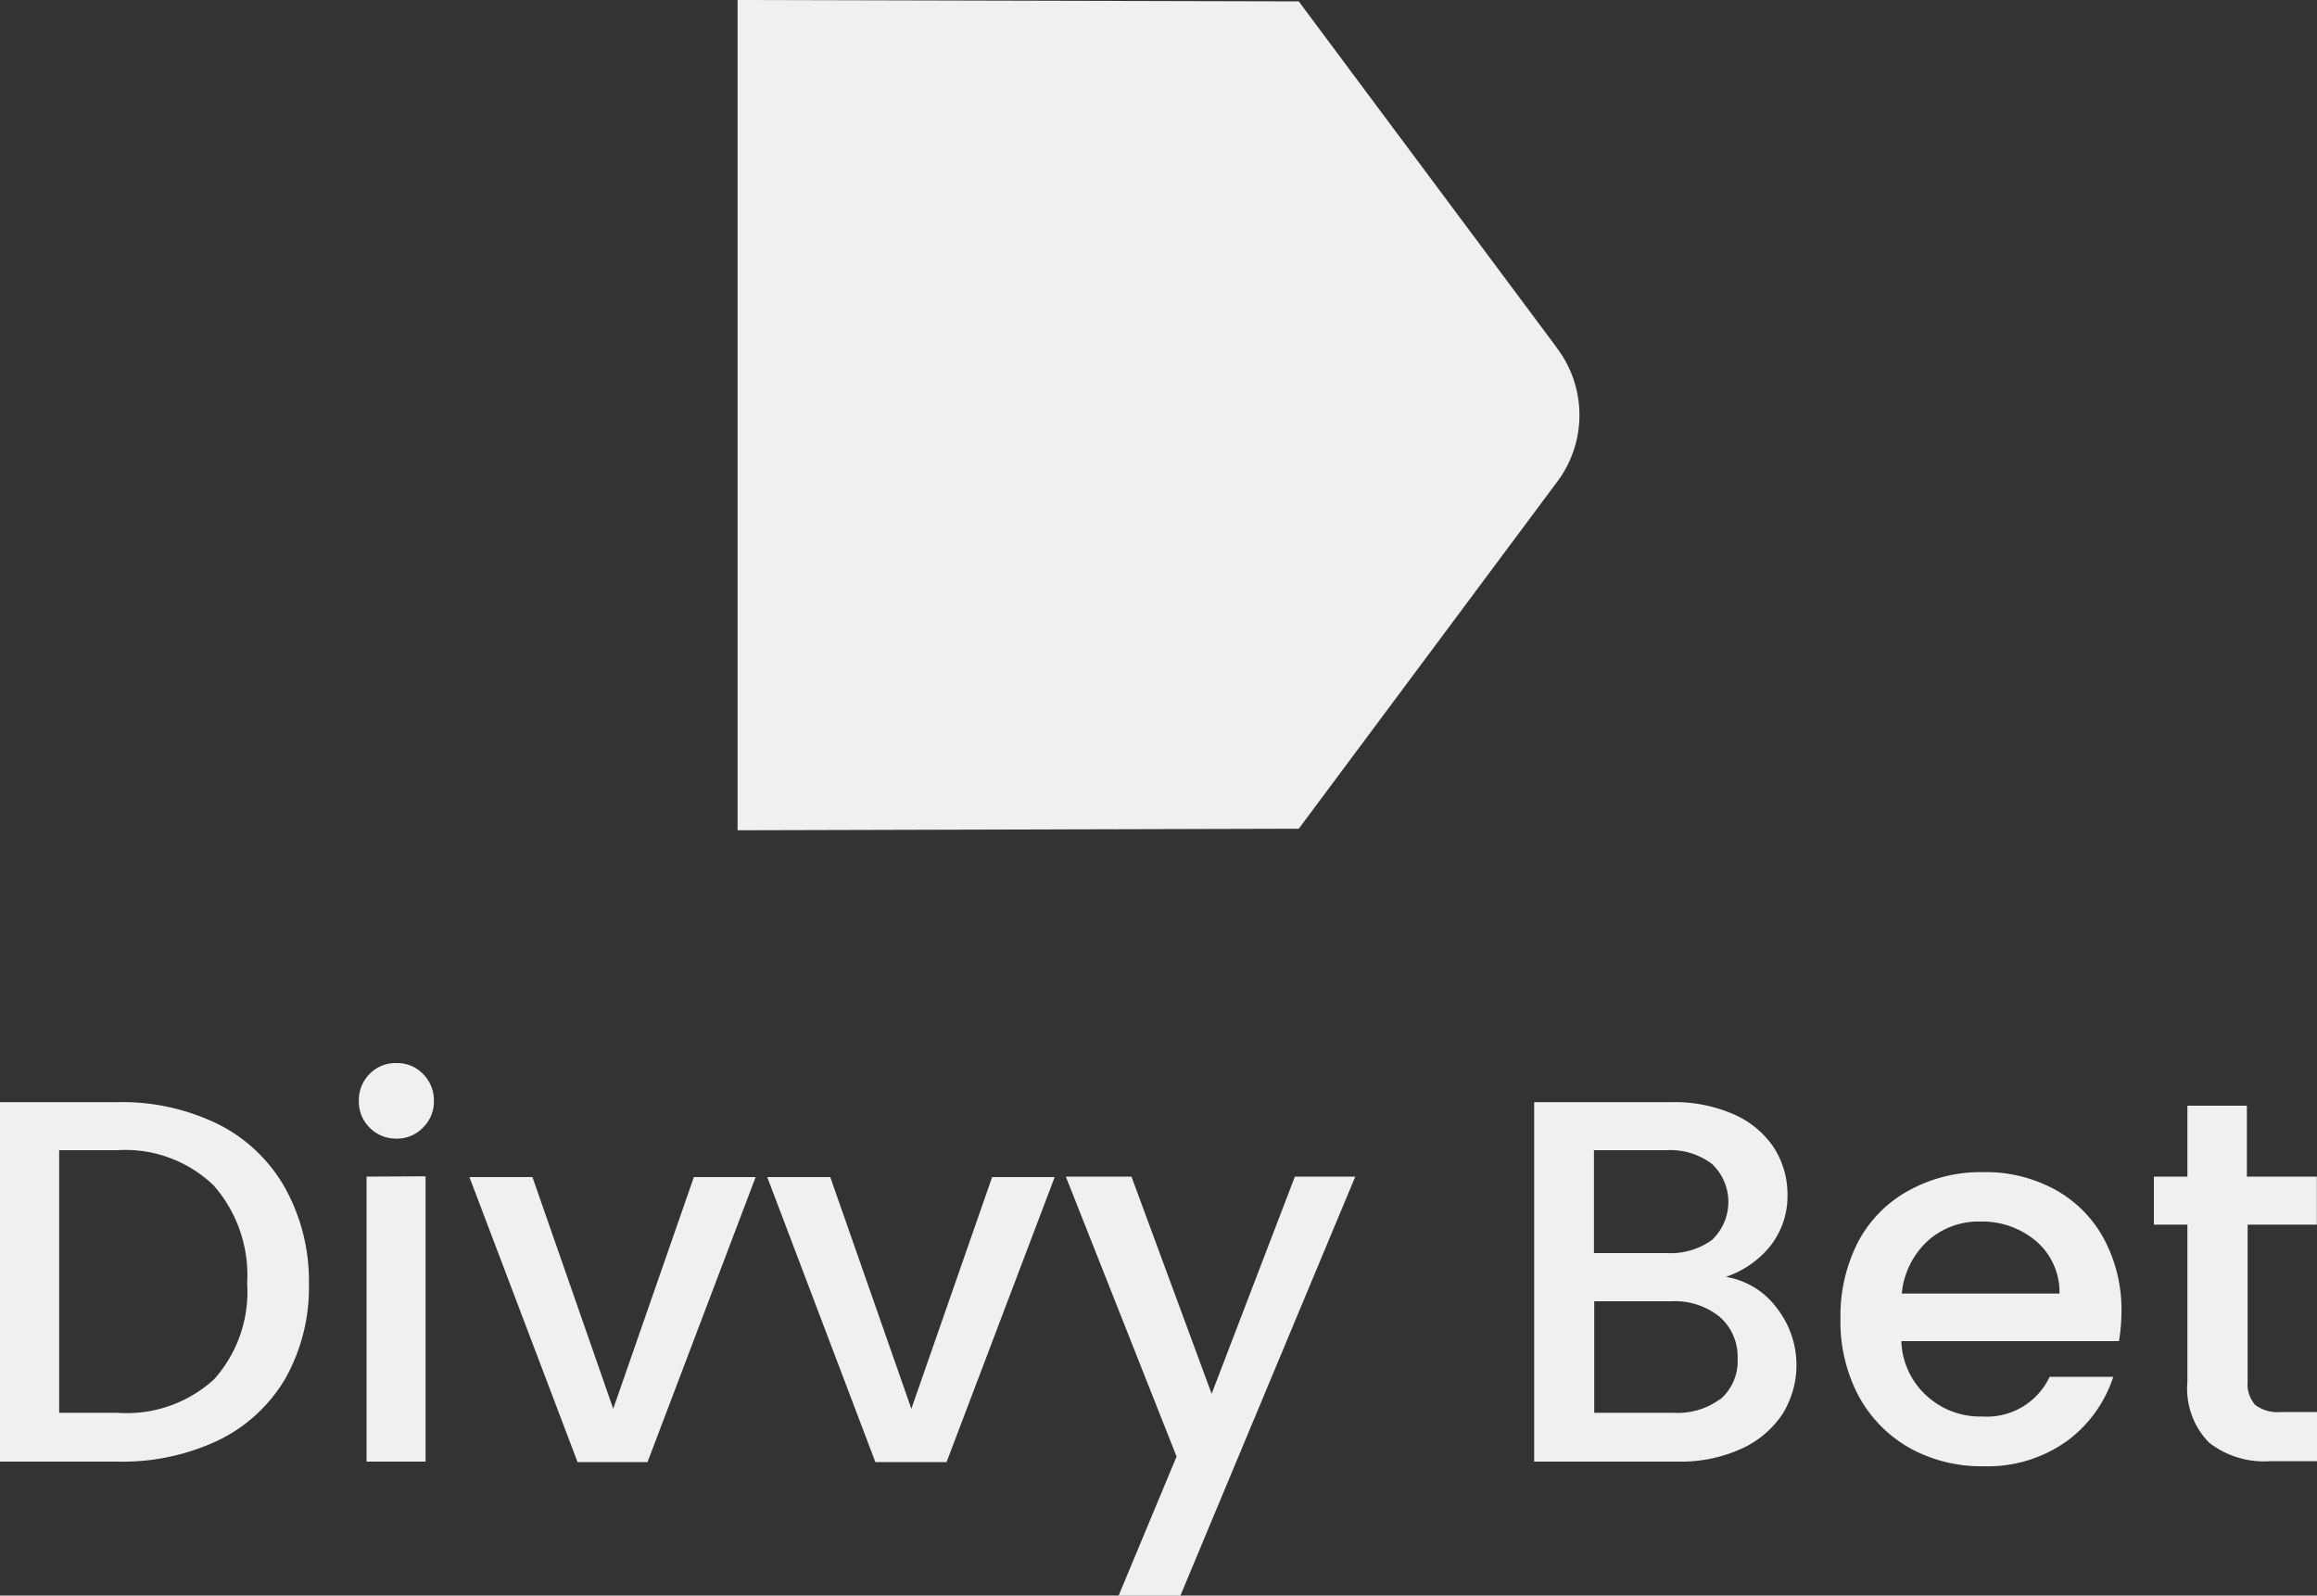
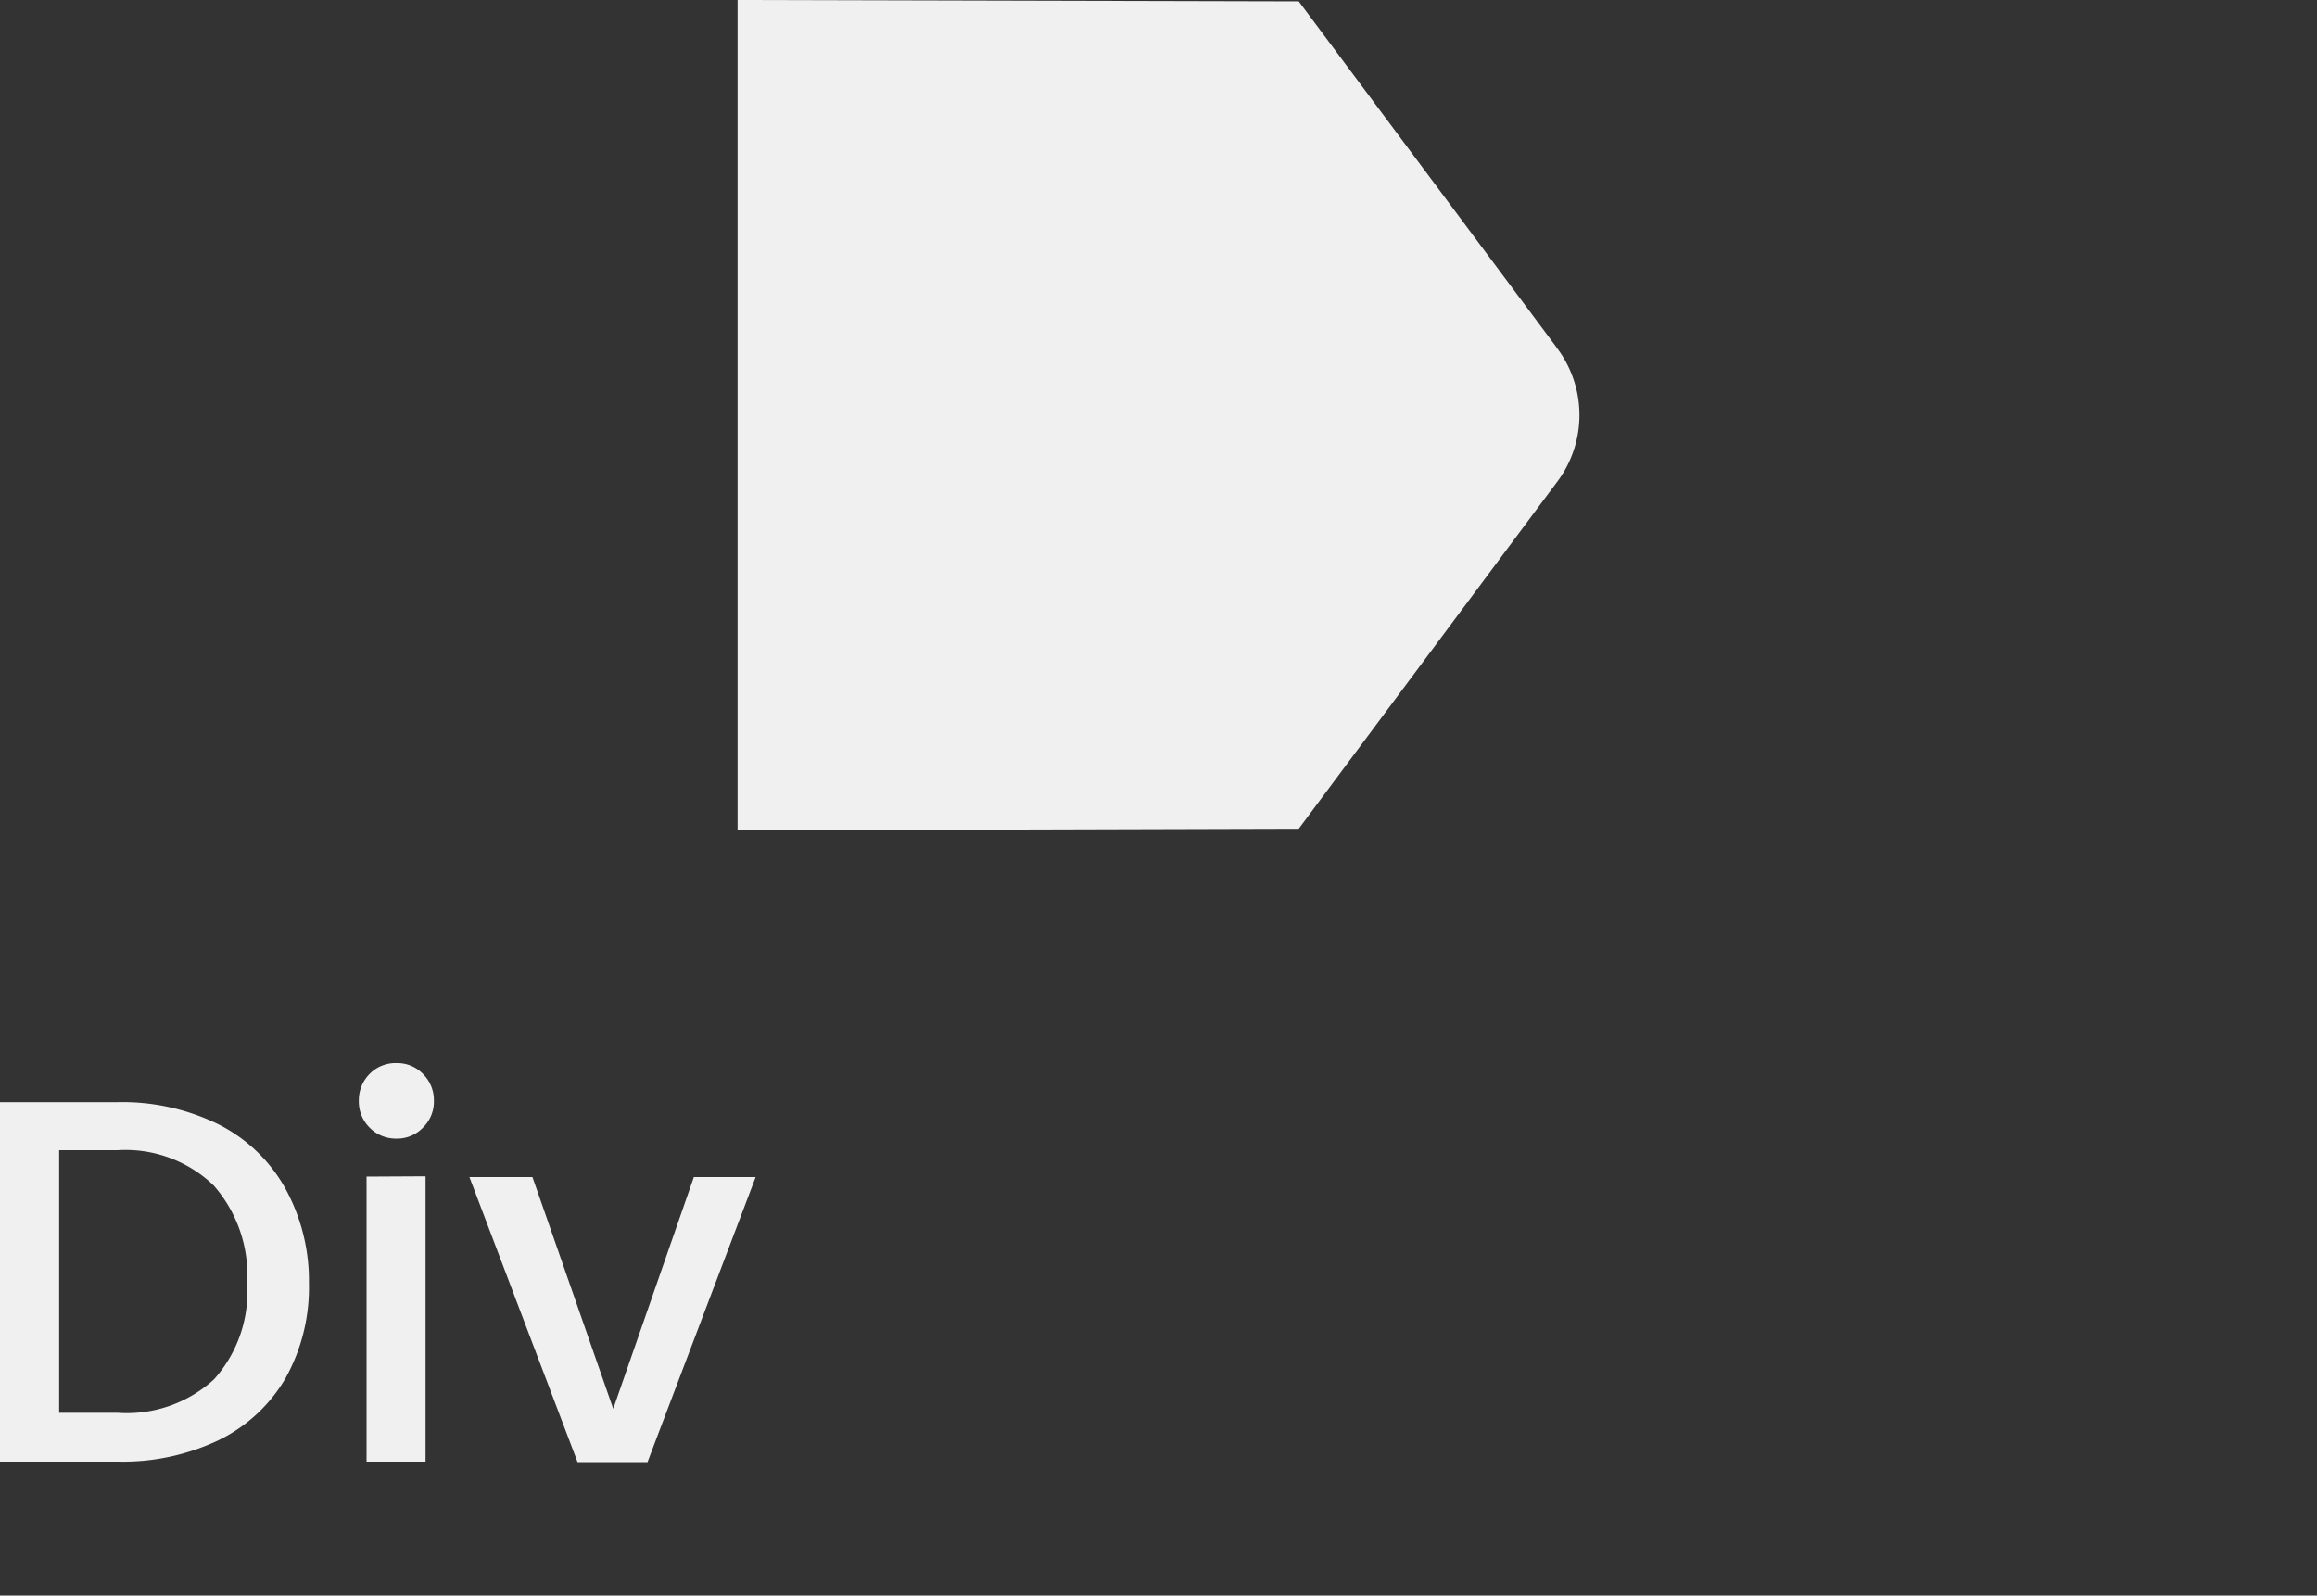
<svg xmlns="http://www.w3.org/2000/svg" id="Layer_1" data-name="Layer 1" viewBox="0 0 150 103.29">
  <rect x="0" y="0" width="150" height="103.29" fill="#333333" stroke="none" />
  <defs>
    <style>.cls-1{fill:#f1f0f0;}.cls-2{fill:#f0f0f0;}</style>
  </defs>
  <path class="cls-1" d="M341.14,22.46,324.47.09,288.14,0V53.75l36.33-.1,16.67-22.38a7.2,7.2,0,0,0,0-8.8Z" transform="translate(-240.39 0)" />
  <path class="cls-2" d="M254.5,72.77a10.21,10.21,0,0,1,4.32,4.09,12.39,12.39,0,0,1,1.57,6.21,12.06,12.06,0,0,1-1.52,6.16,10.17,10.17,0,0,1-4.32,4A14.48,14.48,0,0,1,248,94.62h-7.65V71.35H248A14.12,14.12,0,0,1,254.5,72.77Zm-.25,16.52a8.49,8.49,0,0,0,2.14-6.22,8.79,8.79,0,0,0-2.17-6.33A8.24,8.24,0,0,0,248,74.46h-3.78v17H248A8.37,8.37,0,0,0,254.25,89.29Z" transform="translate(-240.39 0)" />
  <path class="cls-2" d="M264.32,73a2.37,2.37,0,0,1-.7-1.74,2.41,2.41,0,0,1,.7-1.74,2.34,2.34,0,0,1,1.75-.7,2.3,2.3,0,0,1,1.7.7,2.38,2.38,0,0,1,.71,1.74,2.34,2.34,0,0,1-.71,1.74,2.31,2.31,0,0,1-1.7.71A2.38,2.38,0,0,1,264.32,73Zm3.62,3.15V94.62h-3.82V76.17Z" transform="translate(-240.39 0)" />
  <path class="cls-2" d="M280.09,91.2l5.22-15h4l-7,18.45h-4.53l-7-18.45h4.08Z" transform="translate(-240.39 0)" />
-   <path class="cls-2" d="M299.39,91.2l5.23-15h4.05l-7,18.45h-4.61l-7-18.45h4.08Z" transform="translate(-240.39 0)" />
-   <path class="cls-2" d="M328.13,76.17l-11.32,27.12h-4l3.75-9-7.17-18.12h4.25l5.19,14.06,5.39-14.06Z" transform="translate(-240.39 0)" />
-   <path class="cls-2" d="M355.39,84.64a6,6,0,0,1,.39,6.91,6.3,6.3,0,0,1-2.66,2.24,9.43,9.43,0,0,1-4.05.83h-9.36V71.35h8.87a9.56,9.56,0,0,1,4.08.8,6,6,0,0,1,2.58,2.16,5.6,5.6,0,0,1,.87,3A5.24,5.24,0,0,1,355,80.66a6.26,6.26,0,0,1-2.88,2A5.12,5.12,0,0,1,355.39,84.64Zm-11.81-3.52h4.72a4.56,4.56,0,0,0,2.92-.85,3.38,3.38,0,0,0,0-4.92,4.44,4.44,0,0,0-2.92-.89h-4.72Zm8.2,9.45a3.26,3.26,0,0,0,1.1-2.62,3.42,3.42,0,0,0-1.17-2.71,4.61,4.61,0,0,0-3.11-1h-5v7.22h5.15a4.61,4.61,0,0,0,3-.89Z" transform="translate(-240.39 0)" />
-   <path class="cls-2" d="M377.57,86.82H363.48a5,5,0,0,0,1.64,3.54,5.12,5.12,0,0,0,3.61,1.34,4.48,4.48,0,0,0,4.35-2.57h4.12a8.36,8.36,0,0,1-3,4.16,8.82,8.82,0,0,1-5.44,1.63A9.56,9.56,0,0,1,364,93.73a8.52,8.52,0,0,1-3.28-3.35,10.24,10.24,0,0,1-1.18-5,10.46,10.46,0,0,1,1.15-5A8.08,8.08,0,0,1,364,77.05a9.69,9.69,0,0,1,4.8-1.17A9.34,9.34,0,0,1,373.41,77a7.88,7.88,0,0,1,3.18,3.19A9.68,9.68,0,0,1,377.73,85,11.7,11.7,0,0,1,377.57,86.82Zm-3.85-3.08a4.36,4.36,0,0,0-1.51-3.39,5.41,5.41,0,0,0-3.65-1.27,4.9,4.9,0,0,0-3.38,1.26,5.29,5.29,0,0,0-1.67,3.4Z" transform="translate(-240.39 0)" />
-   <path class="cls-2" d="M385.9,79.28V89.46a2,2,0,0,0,.49,1.49,2.41,2.41,0,0,0,1.66.46h2.34v3.18h-3a5.77,5.77,0,0,1-4-1.21A5,5,0,0,1,382,89.46V79.28h-2.17V76.17H382V71.58h3.85v4.59h4.53v3.11Z" transform="translate(-240.39 0)" />
</svg>